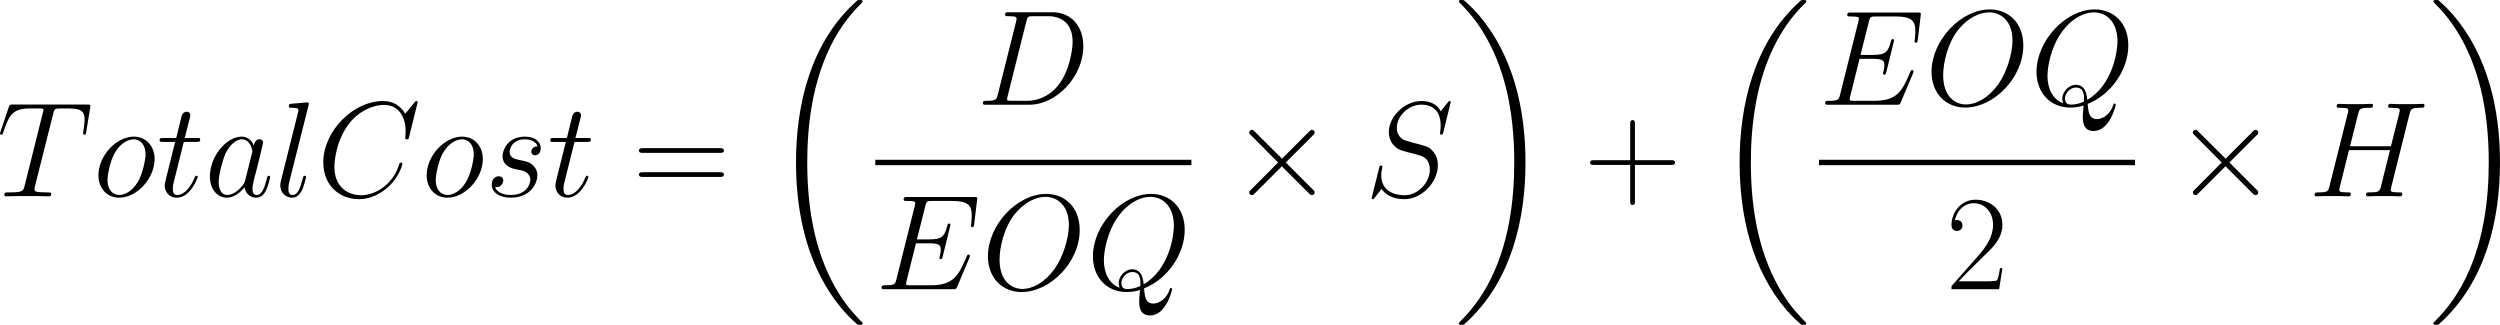
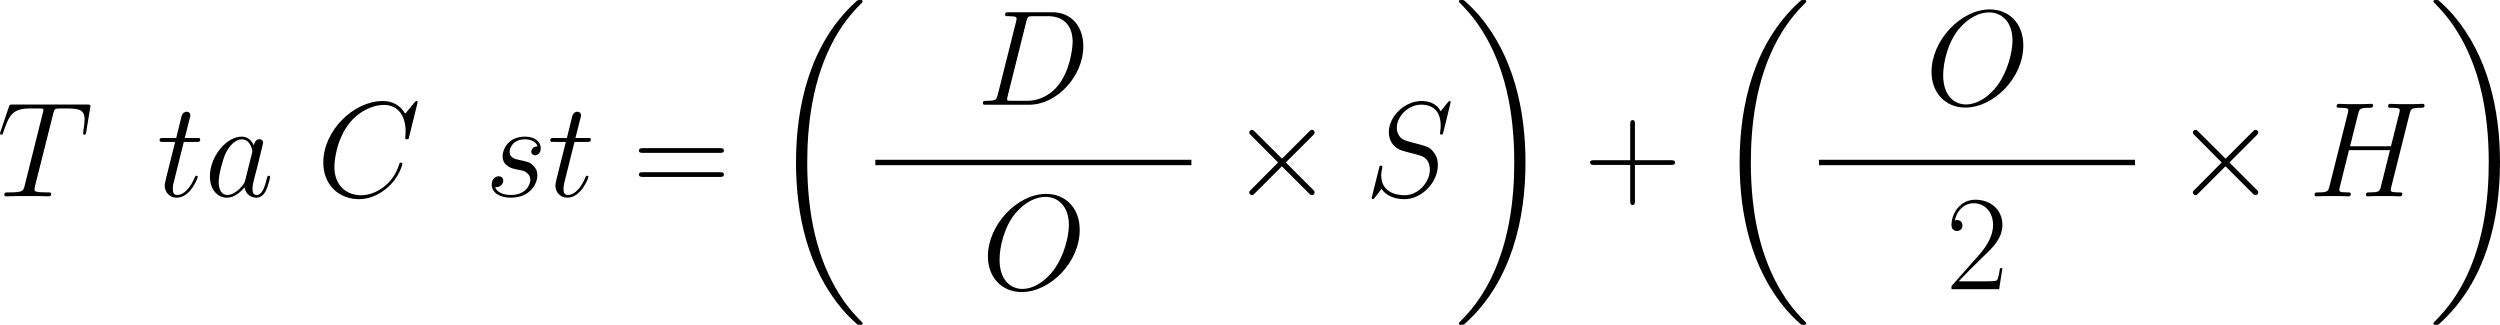
<svg xmlns="http://www.w3.org/2000/svg" xmlns:xlink="http://www.w3.org/1999/xlink" version="1.1" width="431.12pt" height="56.013pt" viewBox="-.171 -.334 431.12 56.013">
  <defs>
    <path id="g0-18" d="M14.464 48.536C14.464 48.454 14.422 48.412 14.381 48.35C13.617 47.586 12.232 46.201 10.848 43.97C7.521 38.639 6.013 31.924 6.013 23.969C6.013 18.41 6.757 11.24 10.166 5.083C11.798 2.149 13.493 .455 14.402-.455C14.464-.517 14.464-.558 14.464-.62C14.464-.827 14.319-.827 14.03-.827S13.699-.827 13.389-.517C6.467 5.786 4.298 15.249 4.298 23.948C4.298 32.068 6.157 40.251 11.406 46.429C11.819 46.904 12.604 47.751 13.451 48.495C13.699 48.743 13.741 48.743 14.03 48.743S14.464 48.743 14.464 48.536Z" />
    <path id="g0-19" d="M10.889 23.969C10.889 15.848 9.03 7.666 3.781 1.488C3.368 1.012 2.583 .165 1.736-.579C1.488-.827 1.446-.827 1.157-.827C.909-.827 .723-.827 .723-.62C.723-.537 .806-.455 .847-.413C1.57 .331 2.955 1.715 4.339 3.947C7.666 9.277 9.174 15.993 9.174 23.948C9.174 29.506 8.43 36.676 5.021 42.833C3.389 45.767 1.674 47.482 .806 48.35C.765 48.412 .723 48.474 .723 48.536C.723 48.743 .909 48.743 1.157 48.743C1.446 48.743 1.488 48.743 1.798 48.433C8.72 42.131 10.889 32.667 10.889 23.969Z" />
    <path id="g1-2" d="M8.038-5.744L3.905-9.856C3.657-10.104 3.616-10.145 3.451-10.145C3.244-10.145 3.037-9.959 3.037-9.732C3.037-9.587 3.079-9.546 3.306-9.319L7.439-5.166L3.306-1.012C3.079-.785 3.037-.744 3.037-.599C3.037-.372 3.244-.186 3.451-.186C3.616-.186 3.657-.227 3.905-.475L8.017-4.587L12.294-.31C12.336-.289 12.48-.186 12.604-.186C12.852-.186 13.017-.372 13.017-.599C13.017-.641 13.017-.723 12.955-.827C12.935-.868 9.649-4.112 8.616-5.166L12.398-8.947C12.501-9.071 12.811-9.339 12.914-9.463C12.935-9.505 13.017-9.587 13.017-9.732C13.017-9.959 12.852-10.145 12.604-10.145C12.439-10.145 12.356-10.063 12.129-9.835L8.038-5.744Z" />
    <path id="g2-67" d="M15.435-14.36C15.435-14.546 15.29-14.546 15.249-14.546S15.125-14.546 14.96-14.34L13.534-12.604C12.811-13.844 11.674-14.546 10.125-14.546C5.662-14.546 1.033-10.021 1.033-5.166C1.033-1.715 3.451 .434 6.467 .434C8.12 .434 9.567-.269 10.765-1.281C12.563-2.789 13.1-4.794 13.1-4.959C13.1-5.145 12.935-5.145 12.873-5.145C12.687-5.145 12.666-5.021 12.625-4.938C11.674-1.715 8.885-.165 6.819-.165C4.628-.165 2.727-1.57 2.727-4.504C2.727-5.166 2.934-8.761 5.269-11.468C6.405-12.79 8.348-13.947 10.311-13.947C12.583-13.947 13.596-12.067 13.596-9.959C13.596-9.422 13.534-8.968 13.534-8.885C13.534-8.699 13.741-8.699 13.803-8.699C14.03-8.699 14.051-8.72 14.133-9.092L15.435-14.36Z" />
    <path id="g2-68" d="M3.244-1.529C3.058-.806 3.017-.599 1.57-.599C1.178-.599 .971-.599 .971-.227C.971 0 1.095 0 1.508 0H8.058C12.232 0 16.303-4.318 16.303-8.926C16.303-11.902 14.526-14.113 11.571-14.113H4.938C4.546-14.113 4.36-14.113 4.36-13.72C4.36-13.513 4.546-13.513 4.856-13.513C6.116-13.513 6.116-13.348 6.116-13.121C6.116-13.079 6.116-12.955 6.033-12.645L3.244-1.529ZM7.604-12.707C7.79-13.472 7.872-13.513 8.678-13.513H10.951C12.893-13.513 14.67-12.46 14.67-9.608C14.67-8.575 14.257-4.98 12.253-2.707C11.674-2.025 10.104-.599 7.728-.599H5.372C5.083-.599 5.042-.599 4.918-.62C4.69-.641 4.67-.682 4.67-.847C4.67-.992 4.711-1.116 4.752-1.302L7.604-12.707Z" />
-     <path id="g2-69" d="M14.36-4.794C14.381-4.856 14.443-5 14.443-5.083C14.443-5.186 14.36-5.29 14.236-5.29C14.154-5.29 14.113-5.269 14.051-5.207C14.009-5.186 14.009-5.145 13.823-4.732C12.604-1.839 11.716-.599 8.41-.599H5.393C5.104-.599 5.062-.599 4.938-.62C4.711-.641 4.69-.682 4.69-.847C4.69-.992 4.732-1.116 4.773-1.302L6.199-7.005H8.244C9.856-7.005 9.98-6.653 9.98-6.033C9.98-5.827 9.98-5.641 9.835-5.021C9.794-4.938 9.773-4.856 9.773-4.794C9.773-4.649 9.877-4.587 10.001-4.587C10.187-4.587 10.207-4.732 10.29-5.021L11.468-9.815C11.468-9.918 11.385-10.021 11.261-10.021C11.075-10.021 11.054-9.939 10.972-9.649C10.559-8.058 10.145-7.604 8.306-7.604H6.343L7.624-12.687C7.81-13.41 7.852-13.472 8.699-13.472H11.654C14.195-13.472 14.712-12.79 14.712-11.22C14.712-11.199 14.712-10.621 14.629-9.939C14.608-9.856 14.588-9.732 14.588-9.691C14.588-9.525 14.691-9.463 14.815-9.463C14.96-9.463 15.042-9.546 15.084-9.918L15.518-13.534C15.518-13.596 15.559-13.803 15.559-13.844C15.559-14.071 15.373-14.071 15.001-14.071H4.918C4.525-14.071 4.318-14.071 4.318-13.699C4.318-13.472 4.463-13.472 4.814-13.472C6.095-13.472 6.095-13.327 6.095-13.1C6.095-12.997 6.075-12.914 6.013-12.687L3.223-1.529C3.037-.806 2.996-.599 1.55-.599C1.157-.599 .95-.599 .95-.227C.95 0 1.074 0 1.488 0H11.86C12.315 0 12.336-.021 12.48-.351L14.36-4.794Z" />
    <path id="g2-72" d="M15.456-12.604C15.642-13.307 15.683-13.513 17.15-13.513C17.522-13.513 17.728-13.513 17.728-13.885C17.728-14.113 17.542-14.113 17.419-14.113C17.047-14.113 16.613-14.071 16.22-14.071H13.782C13.389-14.071 12.955-14.113 12.563-14.113C12.418-14.113 12.17-14.113 12.17-13.72C12.17-13.513 12.315-13.513 12.707-13.513C13.947-13.513 13.947-13.348 13.947-13.121C13.947-13.079 13.947-12.955 13.865-12.645L12.604-7.645H6.364L7.604-12.604C7.79-13.307 7.831-13.513 9.298-13.513C9.67-13.513 9.877-13.513 9.877-13.885C9.877-14.113 9.691-14.113 9.567-14.113C9.195-14.113 8.761-14.071 8.368-14.071H5.93C5.538-14.071 5.104-14.113 4.711-14.113C4.566-14.113 4.318-14.113 4.318-13.72C4.318-13.513 4.463-13.513 4.856-13.513C6.095-13.513 6.095-13.348 6.095-13.121C6.095-13.079 6.095-12.955 6.013-12.645L3.223-1.529C3.037-.806 2.996-.599 1.57-.599C1.095-.599 .95-.599 .95-.207C.95 0 1.178 0 1.24 0C1.612 0 2.046-.041 2.438-.041H4.876C5.269-.041 5.703 0 6.095 0C6.261 0 6.488 0 6.488-.393C6.488-.599 6.302-.599 5.992-.599C4.732-.599 4.732-.765 4.732-.971C4.732-.992 4.732-1.136 4.773-1.302L6.199-7.046H12.46C12.108-5.682 11.054-1.364 11.013-1.24C10.786-.62 10.455-.62 9.236-.599C8.988-.599 8.802-.599 8.802-.207C8.802 0 9.03 0 9.092 0C9.463 0 9.897-.041 10.29-.041H12.728C13.121-.041 13.555 0 13.947 0C14.113 0 14.34 0 14.34-.393C14.34-.599 14.154-.599 13.844-.599C12.583-.599 12.583-.765 12.583-.971C12.583-.992 12.583-1.136 12.625-1.302L15.456-12.604Z" />
    <path id="g2-79" d="M15.001-9.05C15.001-12.46 12.769-14.546 9.877-14.546C5.455-14.546 .992-9.794 .992-5.021C.992-1.777 3.141 .434 6.137 .434C10.476 .434 15.001-4.091 15.001-9.05ZM6.261-.041C4.566-.041 2.769-1.281 2.769-4.504C2.769-6.385 3.451-9.463 5.145-11.53C6.653-13.348 8.389-14.092 9.773-14.092C11.592-14.092 13.348-12.769 13.348-9.794C13.348-7.955 12.563-5.083 11.178-3.12C9.67-1.012 7.79-.041 6.261-.041Z" />
-     <path id="g2-81" d="M8.802-.124C12.356-1.55 15.001-5.31 15.001-9.05C15.001-12.46 12.769-14.546 9.877-14.546C5.455-14.546 .992-9.794 .992-5.021C.992-1.777 3.141 .434 6.137 .434C6.839 .434 7.521 .331 8.182 .124C8.058 1.364 8.058 1.467 8.058 1.86C8.058 2.459 8.058 4.009 9.711 4.009C12.17 4.009 13.079 .145 13.079 .021S12.997-.186 12.893-.186C12.769-.186 12.728-.083 12.666 .145C12.212 1.446 11.137 2.19 10.228 2.19C9.174 2.19 8.906 1.467 8.802-.124ZM5.083-.227C3.451-.785 2.665-2.5 2.665-4.401C2.665-5.847 3.203-8.596 4.566-10.683C6.095-13.038 8.141-14.092 9.753-14.092C11.902-14.092 13.348-12.356 13.348-9.67C13.348-8.141 12.625-3.017 8.74-.744C8.637-1.798 8.348-3.037 6.984-3.037C5.868-3.037 4.918-1.922 4.918-.909C4.918-.682 5-.372 5.083-.227ZM8.224-.475C7.48-.145 6.839-.021 6.261-.021C6.054-.021 5.331-.021 5.331-.93C5.331-1.674 6.054-2.624 6.984-2.624C8.017-2.624 8.244-1.922 8.244-.888C8.244-.765 8.244-.599 8.224-.475Z" />
    <path id="g2-83" d="M13.121-14.36C13.121-14.546 12.976-14.546 12.935-14.546C12.852-14.546 12.831-14.526 12.583-14.216C12.46-14.071 11.612-12.997 11.592-12.976C10.91-14.319 9.546-14.546 8.678-14.546C6.054-14.546 3.678-12.15 3.678-9.815C3.678-8.265 4.608-7.356 5.62-7.005C5.847-6.922 7.067-6.591 7.686-6.447C8.74-6.157 9.009-6.075 9.443-5.62C9.525-5.517 9.939-5.042 9.939-4.071C9.939-2.149 8.162-.165 6.095-.165C4.401-.165 2.521-.888 2.521-3.203C2.521-3.595 2.603-4.091 2.665-4.298C2.665-4.36 2.686-4.463 2.686-4.504C2.686-4.587 2.645-4.69 2.48-4.69C2.294-4.69 2.273-4.649 2.19-4.298L1.136-.062C1.136-.041 1.054 .227 1.054 .248C1.054 .434 1.219 .434 1.26 .434C1.343 .434 1.364 .413 1.612 .103L2.562-1.136C3.058-.393 4.133 .434 6.054 .434C8.72 .434 11.158-2.149 11.158-4.732C11.158-5.6 10.951-6.364 10.166-7.129C9.732-7.562 9.36-7.666 7.459-8.162C6.075-8.534 5.889-8.596 5.517-8.926C5.166-9.277 4.897-9.773 4.897-10.476C4.897-12.212 6.653-13.989 8.616-13.989C10.641-13.989 11.592-12.749 11.592-10.786C11.592-10.249 11.488-9.691 11.488-9.608C11.488-9.422 11.654-9.422 11.716-9.422C11.902-9.422 11.922-9.484 12.005-9.815L13.121-14.36Z" />
    <path id="g2-84" d="M8.616-12.604C8.74-13.1 8.782-13.286 9.092-13.369C9.257-13.41 9.939-13.41 10.373-13.41C12.439-13.41 13.41-13.327 13.41-11.716C13.41-11.406 13.327-10.621 13.203-9.856L13.183-9.608C13.183-9.525 13.265-9.401 13.389-9.401C13.596-9.401 13.596-9.505 13.658-9.835L14.257-13.493C14.298-13.679 14.298-13.72 14.298-13.782C14.298-14.009 14.174-14.009 13.761-14.009H2.459C1.984-14.009 1.963-13.989 1.839-13.617L.579-9.897C.558-9.856 .496-9.629 .496-9.608C.496-9.505 .579-9.401 .703-9.401C.868-9.401 .909-9.484 .992-9.753C1.86-12.253 2.294-13.41 5.042-13.41H6.426C6.922-13.41 7.129-13.41 7.129-13.183C7.129-13.121 7.129-13.079 7.025-12.707L4.256-1.612C4.05-.806 4.009-.599 1.818-.599C1.302-.599 1.157-.599 1.157-.207C1.157 0 1.384 0 1.488 0C2.004 0 2.541-.041 3.058-.041H6.281C6.798-.041 7.356 0 7.872 0C8.1 0 8.306 0 8.306-.393C8.306-.599 8.162-.599 7.624-.599C5.765-.599 5.765-.785 5.765-1.095C5.765-1.116 5.765-1.26 5.847-1.591L8.616-12.604Z" />
    <path id="g2-97" d="M6.219-2.459C6.116-2.108 6.116-2.066 5.827-1.674C5.372-1.095 4.463-.207 3.492-.207C2.645-.207 2.17-.971 2.17-2.19C2.17-3.327 2.81-5.641 3.203-6.509C3.905-7.955 4.876-8.699 5.682-8.699C7.046-8.699 7.315-7.005 7.315-6.839C7.315-6.819 7.253-6.55 7.232-6.509L6.219-2.459ZM7.542-7.748C7.315-8.286 6.757-9.112 5.682-9.112C3.347-9.112 .827-6.095 .827-3.037C.827-.992 2.025 .207 3.43 .207C4.566 .207 5.538-.682 6.116-1.364C6.323-.145 7.294 .207 7.914 .207S9.03-.165 9.401-.909C9.732-1.612 10.021-2.872 10.021-2.955C10.021-3.058 9.939-3.141 9.815-3.141C9.629-3.141 9.608-3.037 9.525-2.727C9.215-1.508 8.823-.207 7.976-.207C7.377-.207 7.335-.744 7.335-1.157C7.335-1.632 7.397-1.86 7.583-2.665C7.728-3.182 7.831-3.637 7.996-4.236C8.761-7.335 8.947-8.079 8.947-8.203C8.947-8.492 8.72-8.72 8.41-8.72C7.748-8.72 7.583-7.996 7.542-7.748Z" />
-     <path id="g2-108" d="M5.248-13.823C5.269-13.906 5.31-14.03 5.31-14.133C5.31-14.34 5.104-14.34 5.062-14.34C5.042-14.34 4.298-14.278 3.926-14.236C3.575-14.216 3.265-14.174 2.893-14.154C2.397-14.113 2.252-14.092 2.252-13.72C2.252-13.513 2.459-13.513 2.665-13.513C3.719-13.513 3.719-13.327 3.719-13.121C3.719-13.038 3.719-12.997 3.616-12.625L1.054-2.376C.992-2.149 .95-1.984 .95-1.653C.95-.62 1.715 .207 2.769 .207C3.451 .207 3.905-.248 4.236-.888C4.587-1.57 4.876-2.872 4.876-2.955C4.876-3.058 4.794-3.141 4.67-3.141C4.484-3.141 4.463-3.037 4.38-2.727C4.009-1.302 3.637-.207 2.81-.207C2.19-.207 2.19-.868 2.19-1.157C2.19-1.24 2.19-1.674 2.335-2.252L5.248-13.823Z" />
-     <path id="g2-111" d="M9.422-5.682C9.422-7.645 8.141-9.112 6.261-9.112C3.533-9.112 .847-6.137 .847-3.223C.847-1.26 2.128 .207 4.009 .207C6.757 .207 9.422-2.769 9.422-5.682ZM4.029-.207C2.996-.207 2.232-1.033 2.232-2.48C2.232-3.43 2.727-5.538 3.306-6.571C4.236-8.162 5.393-8.699 6.24-8.699C7.253-8.699 8.038-7.872 8.038-6.426C8.038-5.6 7.604-3.389 6.819-2.128C5.971-.744 4.835-.207 4.029-.207Z" />
    <path id="g2-115" d="M4.711-4.133C5.062-4.071 5.62-3.947 5.744-3.926C6.013-3.843 6.943-3.513 6.943-2.521C6.943-1.88 6.364-.207 3.967-.207C3.533-.207 1.984-.269 1.57-1.405C2.397-1.302 2.81-1.942 2.81-2.397C2.81-2.831 2.521-3.058 2.108-3.058C1.653-3.058 1.054-2.707 1.054-1.777C1.054-.558 2.294 .207 3.947 .207C7.087 .207 8.017-2.108 8.017-3.182C8.017-3.492 8.017-4.071 7.356-4.732C6.839-5.228 6.343-5.331 5.228-5.558C4.67-5.682 3.781-5.868 3.781-6.798C3.781-7.211 4.153-8.699 6.116-8.699C6.984-8.699 7.831-8.368 8.038-7.624C7.129-7.624 7.087-6.839 7.087-6.819C7.087-6.385 7.48-6.261 7.666-6.261C7.955-6.261 8.534-6.488 8.534-7.356S7.748-9.112 6.137-9.112C3.43-9.112 2.707-6.984 2.707-6.137C2.707-4.566 4.236-4.236 4.711-4.133Z" />
    <path id="g2-116" d="M4.153-8.306H6.054C6.447-8.306 6.653-8.306 6.653-8.678C6.653-8.906 6.529-8.906 6.116-8.906H4.298L5.062-11.922C5.145-12.212 5.145-12.253 5.145-12.398C5.145-12.728 4.876-12.914 4.608-12.914C4.442-12.914 3.967-12.852 3.802-12.191L2.996-8.906H1.054C.641-8.906 .455-8.906 .455-8.513C.455-8.306 .599-8.306 .992-8.306H2.831L1.467-2.851C1.302-2.128 1.24-1.922 1.24-1.653C1.24-.682 1.922 .207 3.079 .207C5.166 .207 6.281-2.81 6.281-2.955C6.281-3.079 6.199-3.141 6.075-3.141C6.033-3.141 5.951-3.141 5.909-3.058C5.889-3.037 5.868-3.017 5.724-2.686C5.29-1.653 4.339-.207 3.141-.207C2.521-.207 2.48-.723 2.48-1.178C2.48-1.198 2.48-1.591 2.541-1.839L4.153-8.306Z" />
    <path id="g3-43" d="M7.79-4.794H13.265C13.555-4.794 13.906-4.794 13.906-5.145C13.906-5.517 13.575-5.517 13.265-5.517H7.79V-10.992C7.79-11.282 7.79-11.633 7.439-11.633C7.067-11.633 7.067-11.302 7.067-10.992V-5.517H1.591C1.302-5.517 .95-5.517 .95-5.166C.95-4.794 1.281-4.794 1.591-4.794H7.067V.682C7.067 .971 7.067 1.322 7.418 1.322C7.79 1.322 7.79 .992 7.79 .682V-4.794Z" />
    <path id="g3-50" d="M8.616-3.203H8.244C8.038-1.736 7.872-1.488 7.79-1.364C7.686-1.198 6.199-1.198 5.909-1.198H1.942C2.686-2.004 4.133-3.471 5.889-5.166C7.149-6.364 8.616-7.769 8.616-9.815C8.616-12.253 6.674-13.658 4.504-13.658C2.232-13.658 .847-11.654 .847-9.794C.847-8.988 1.446-8.885 1.694-8.885C1.901-8.885 2.521-9.009 2.521-9.732C2.521-10.373 1.984-10.559 1.694-10.559C1.57-10.559 1.446-10.538 1.364-10.497C1.756-12.253 2.955-13.121 4.215-13.121C6.013-13.121 7.191-11.695 7.191-9.815C7.191-8.017 6.137-6.467 4.959-5.124L.847-.475V0H8.12L8.616-3.203Z" />
    <path id="g3-61" d="M13.286-6.633C13.596-6.633 13.906-6.633 13.906-6.984C13.906-7.356 13.555-7.356 13.203-7.356H1.653C1.302-7.356 .95-7.356 .95-6.984C.95-6.633 1.26-6.633 1.57-6.633H13.286ZM13.203-2.955C13.555-2.955 13.906-2.955 13.906-3.327C13.906-3.678 13.596-3.678 13.286-3.678H1.57C1.26-3.678 .95-3.678 .95-3.327C.95-2.955 1.302-2.955 1.653-2.955H13.203Z" />
  </defs>
  <g id="page1" transform="matrix(1.13 0 0 1.13 -45.883 -89.27)">
    <use x="39.956" y="108.666" xlink:href="#g2-84" />
    <use x="54.625" y="108.666" xlink:href="#g2-111" />
    <use x="64.351" y="108.666" xlink:href="#g2-116" />
    <use x="71.657" y="108.666" xlink:href="#g2-97" />
    <use x="82.277" y="108.666" xlink:href="#g2-108" />
    <use x="88.758" y="108.666" xlink:href="#g2-67" />
    <use x="104.717" y="108.666" xlink:href="#g2-111" />
    <use x="114.443" y="108.666" xlink:href="#g2-115" />
    <use x="123.973" y="108.666" xlink:href="#g2-116" />
    <use x="137.018" y="108.666" xlink:href="#g3-61" />
    <use x="157.632" y="79.531" xlink:href="#g0-18" />
    <use x="189.475" y="94.687" xlink:href="#g2-68" />
    <rect x="174.037" y="103.087" height=".826" width="48.235" />
    <use x="174.037" y="122.839" xlink:href="#g2-69" />
    <use x="190.225" y="122.839" xlink:href="#g2-79" />
    <use x="206.249" y="122.839" xlink:href="#g2-81" />
    <use x="228.06" y="108.666" xlink:href="#g1-2" />
    <use x="248.722" y="108.666" xlink:href="#g2-83" />
    <use x="262.368" y="79.531" xlink:href="#g0-19" />
    <use x="282.17" y="108.666" xlink:href="#g3-43" />
    <use x="301.635" y="79.531" xlink:href="#g0-18" />
    <use x="318.041" y="94.687" xlink:href="#g2-69" />
    <use x="334.229" y="94.687" xlink:href="#g2-79" />
    <use x="350.252" y="94.687" xlink:href="#g2-81" />
    <rect x="318.041" y="103.087" height=".826" width="48.235" />
    <use x="337.42" y="122.839" xlink:href="#g3-50" />
    <use x="372.063" y="108.666" xlink:href="#g1-2" />
    <use x="392.726" y="108.666" xlink:href="#g2-72" />
    <use x="411.085" y="79.531" xlink:href="#g0-19" />
  </g>
</svg>